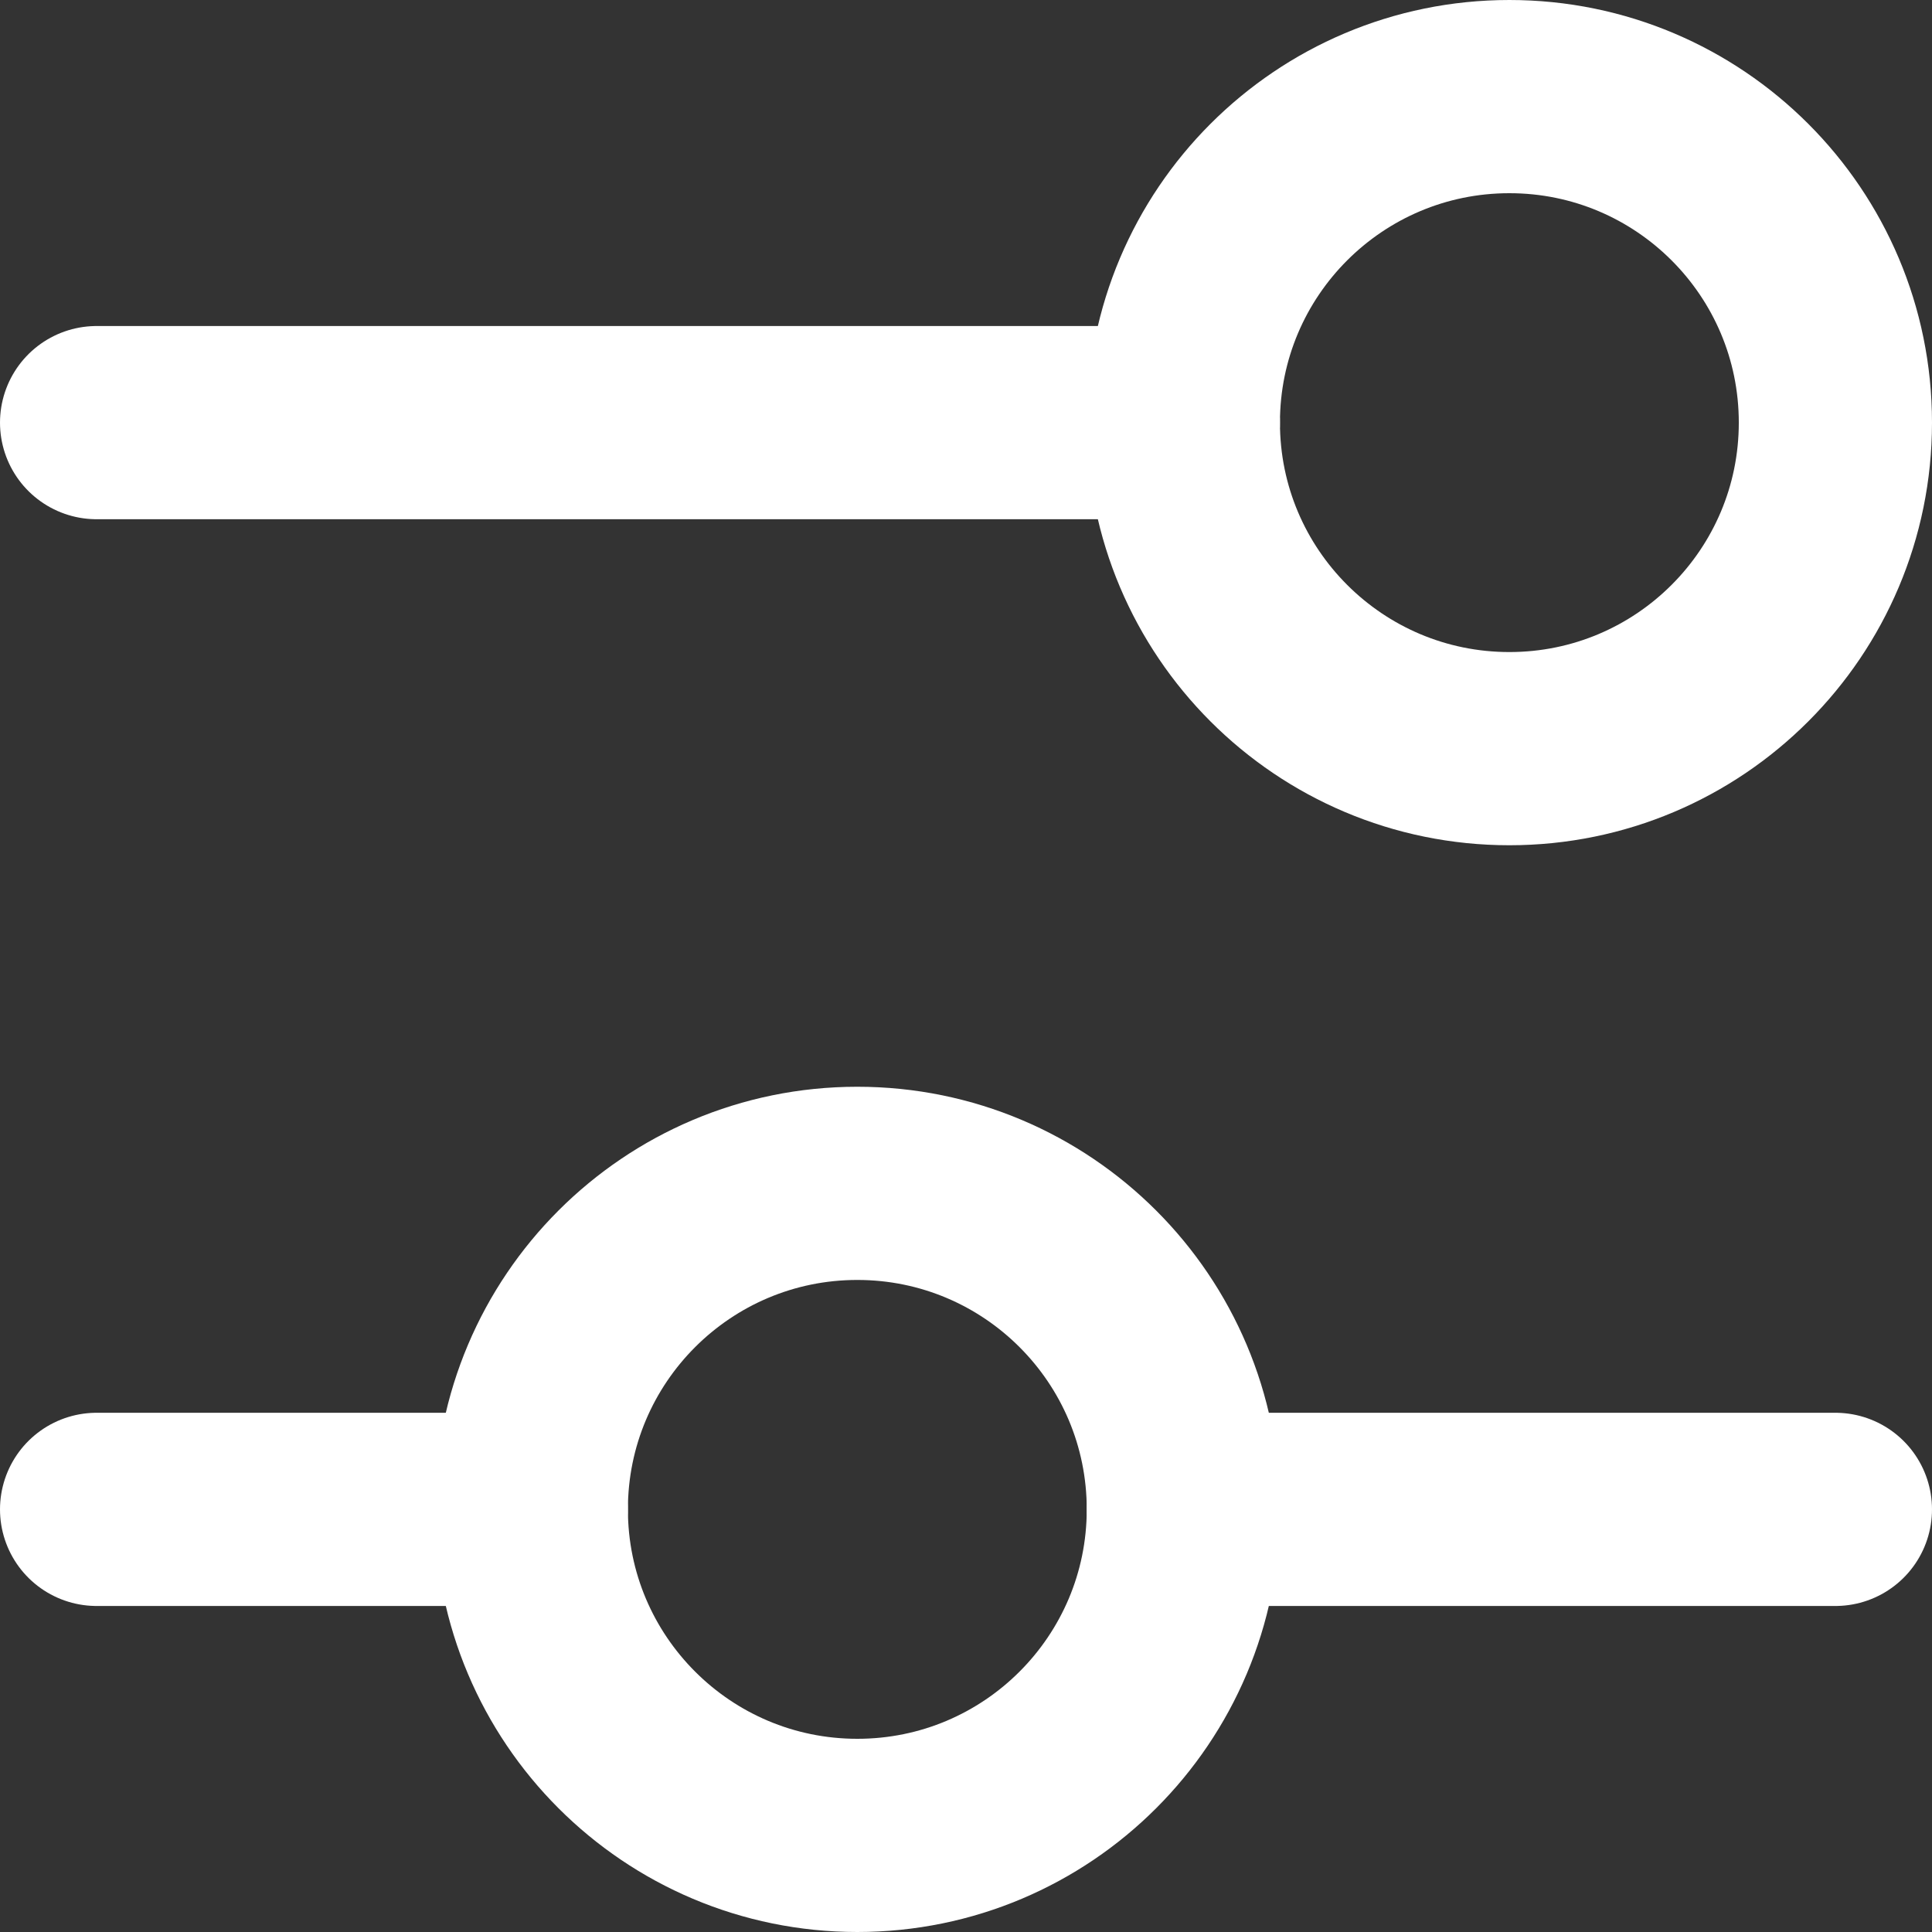
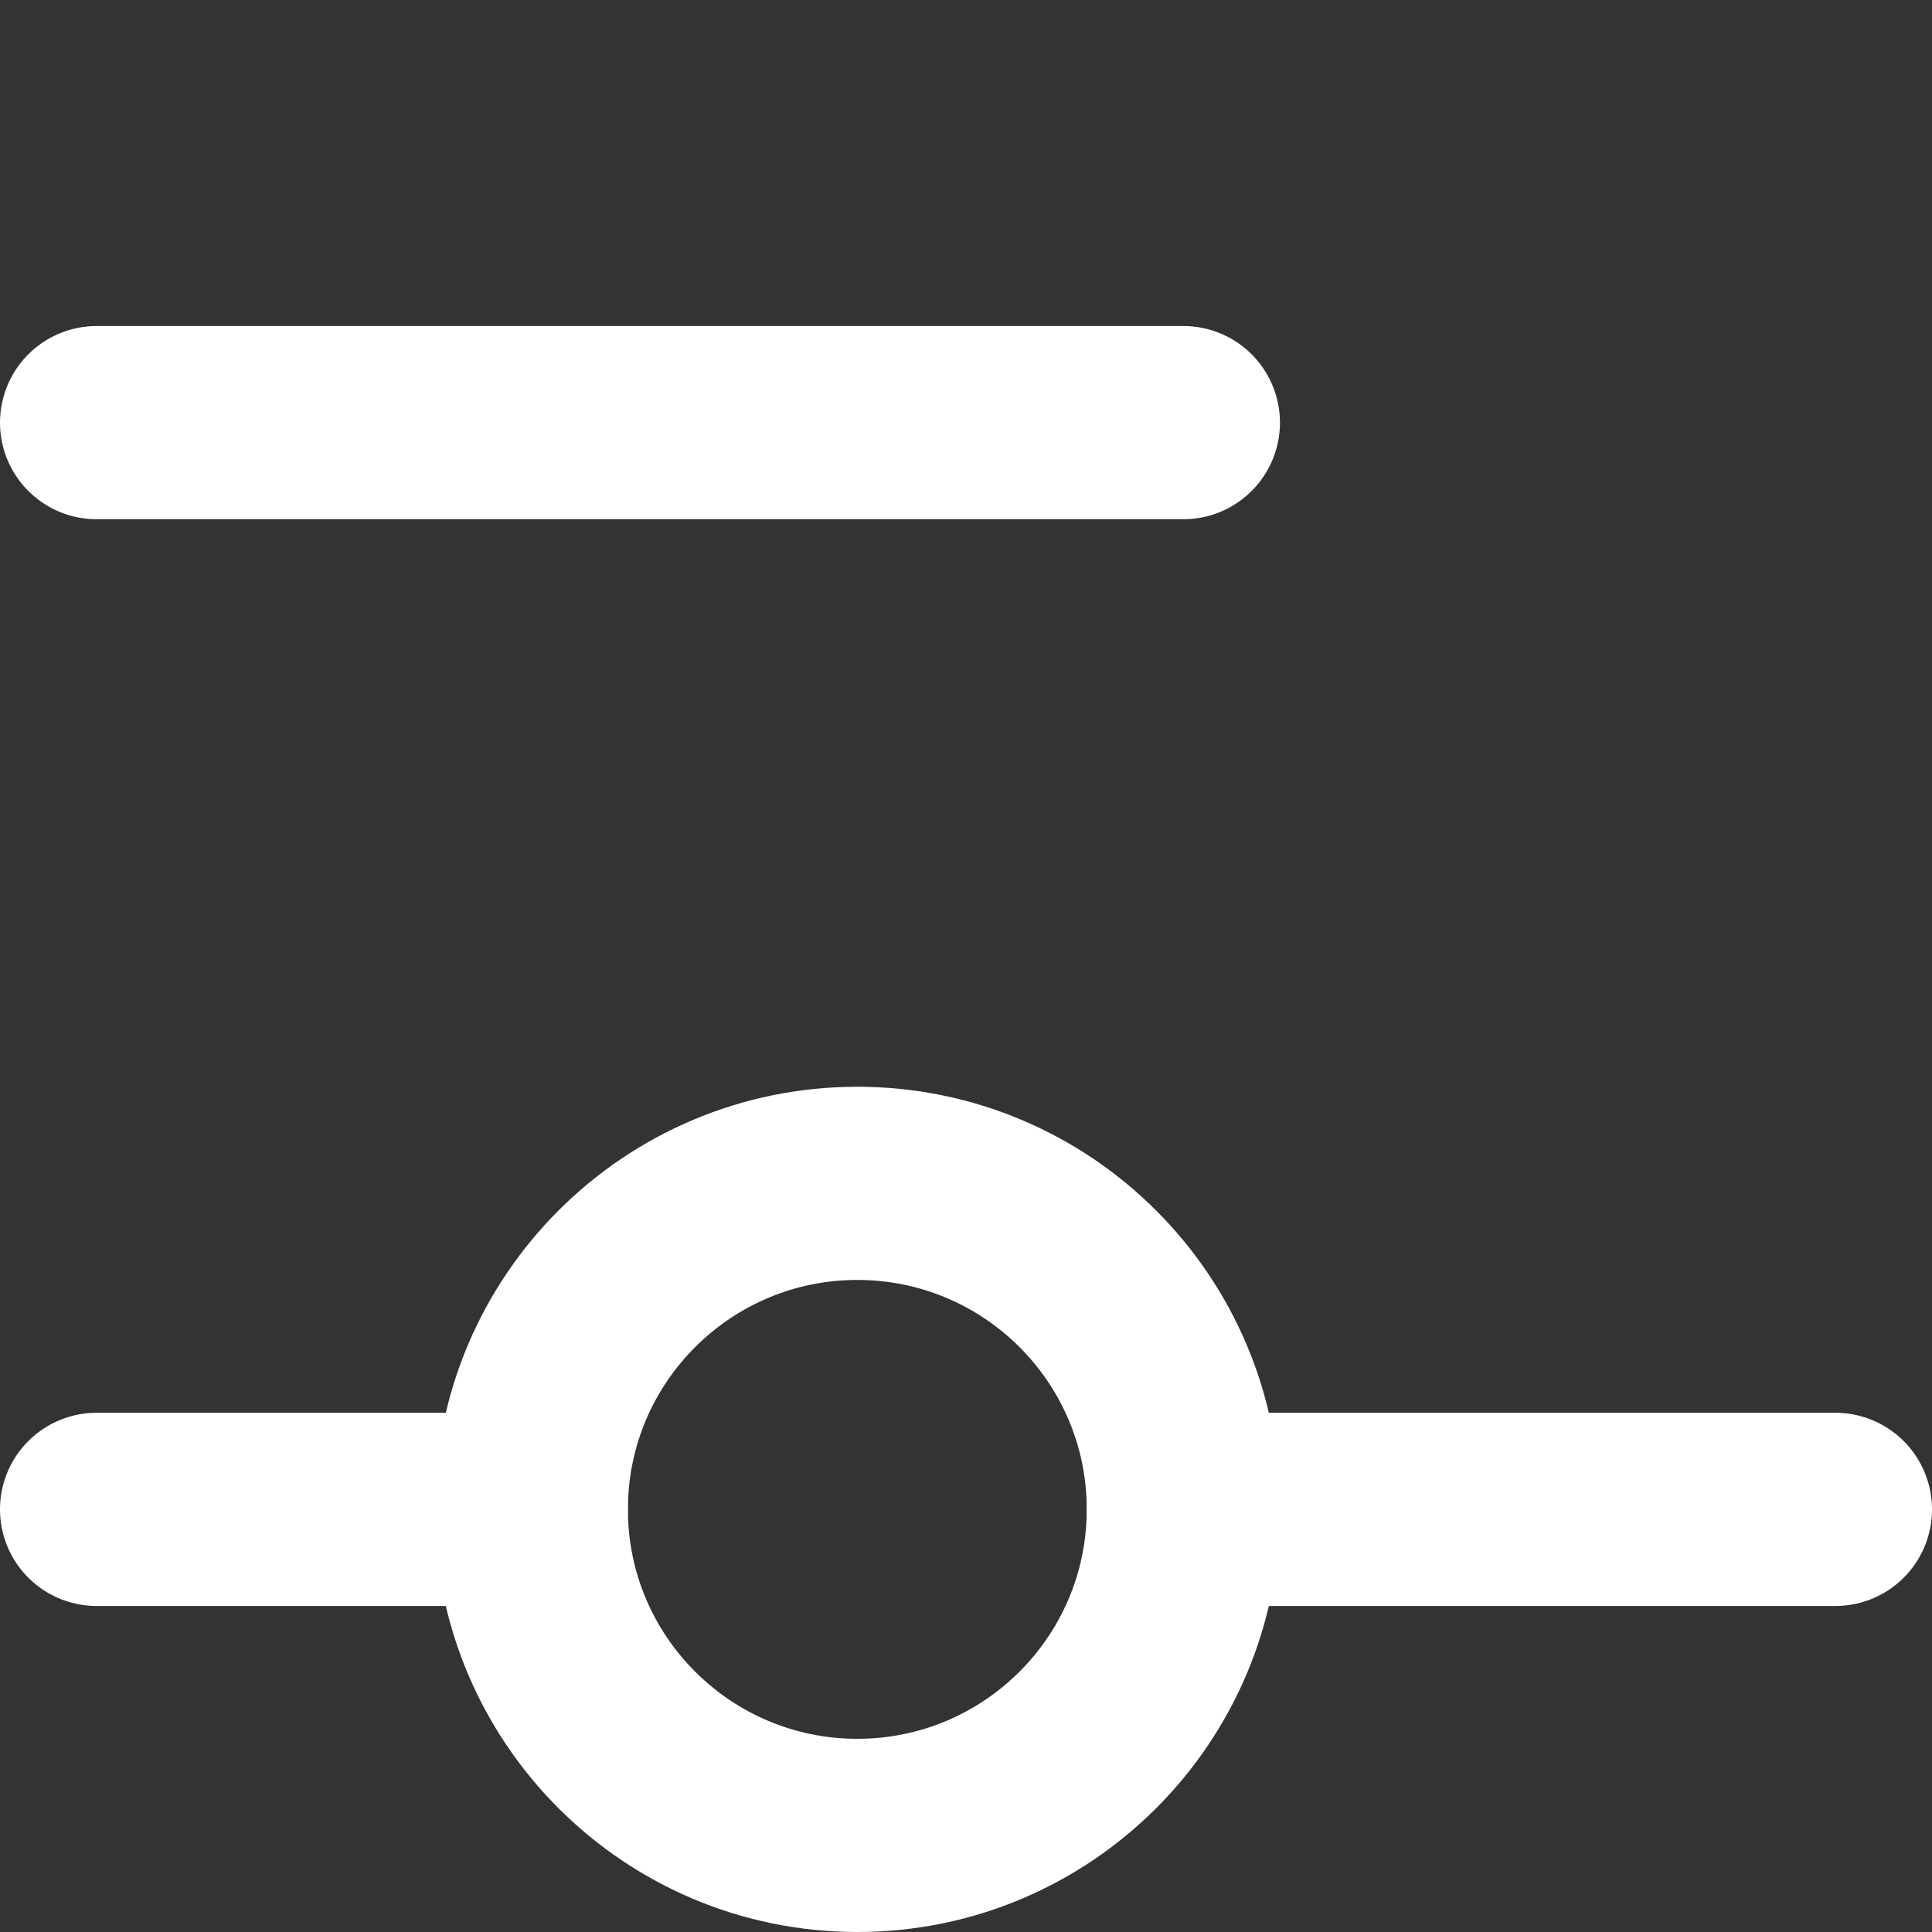
<svg xmlns="http://www.w3.org/2000/svg" width="20" height="20" viewBox="0 0 20 20" fill="none">
  <rect x="0" y="0" width="20" height="20" fill="#333333" stroke="none" />
  <path d="M1 4.375H12.25" stroke="white" stroke-width="2" stroke-linecap="round" stroke-linejoin="round" />
-   <path d="M15.625 7.75C17.489 7.75 19 6.239 19 4.375C19 2.511 17.489 1 15.625 1C13.761 1 12.25 2.511 12.25 4.375C12.25 6.239 13.761 7.75 15.625 7.75Z" stroke="white" stroke-width="2" stroke-linecap="round" stroke-linejoin="round" />
  <path d="M19 15.625H12.25" stroke="white" stroke-width="2" stroke-linecap="round" stroke-linejoin="round" />
  <path d="M5.5 15.625H1" stroke="white" stroke-width="2" stroke-linecap="round" stroke-linejoin="round" />
  <path d="M8.875 19C10.739 19 12.25 17.489 12.25 15.625C12.25 13.761 10.739 12.25 8.875 12.25C7.011 12.25 5.5 13.761 5.5 15.625C5.5 17.489 7.011 19 8.875 19Z" stroke="white" stroke-width="2" stroke-linecap="round" stroke-linejoin="round" />
</svg>